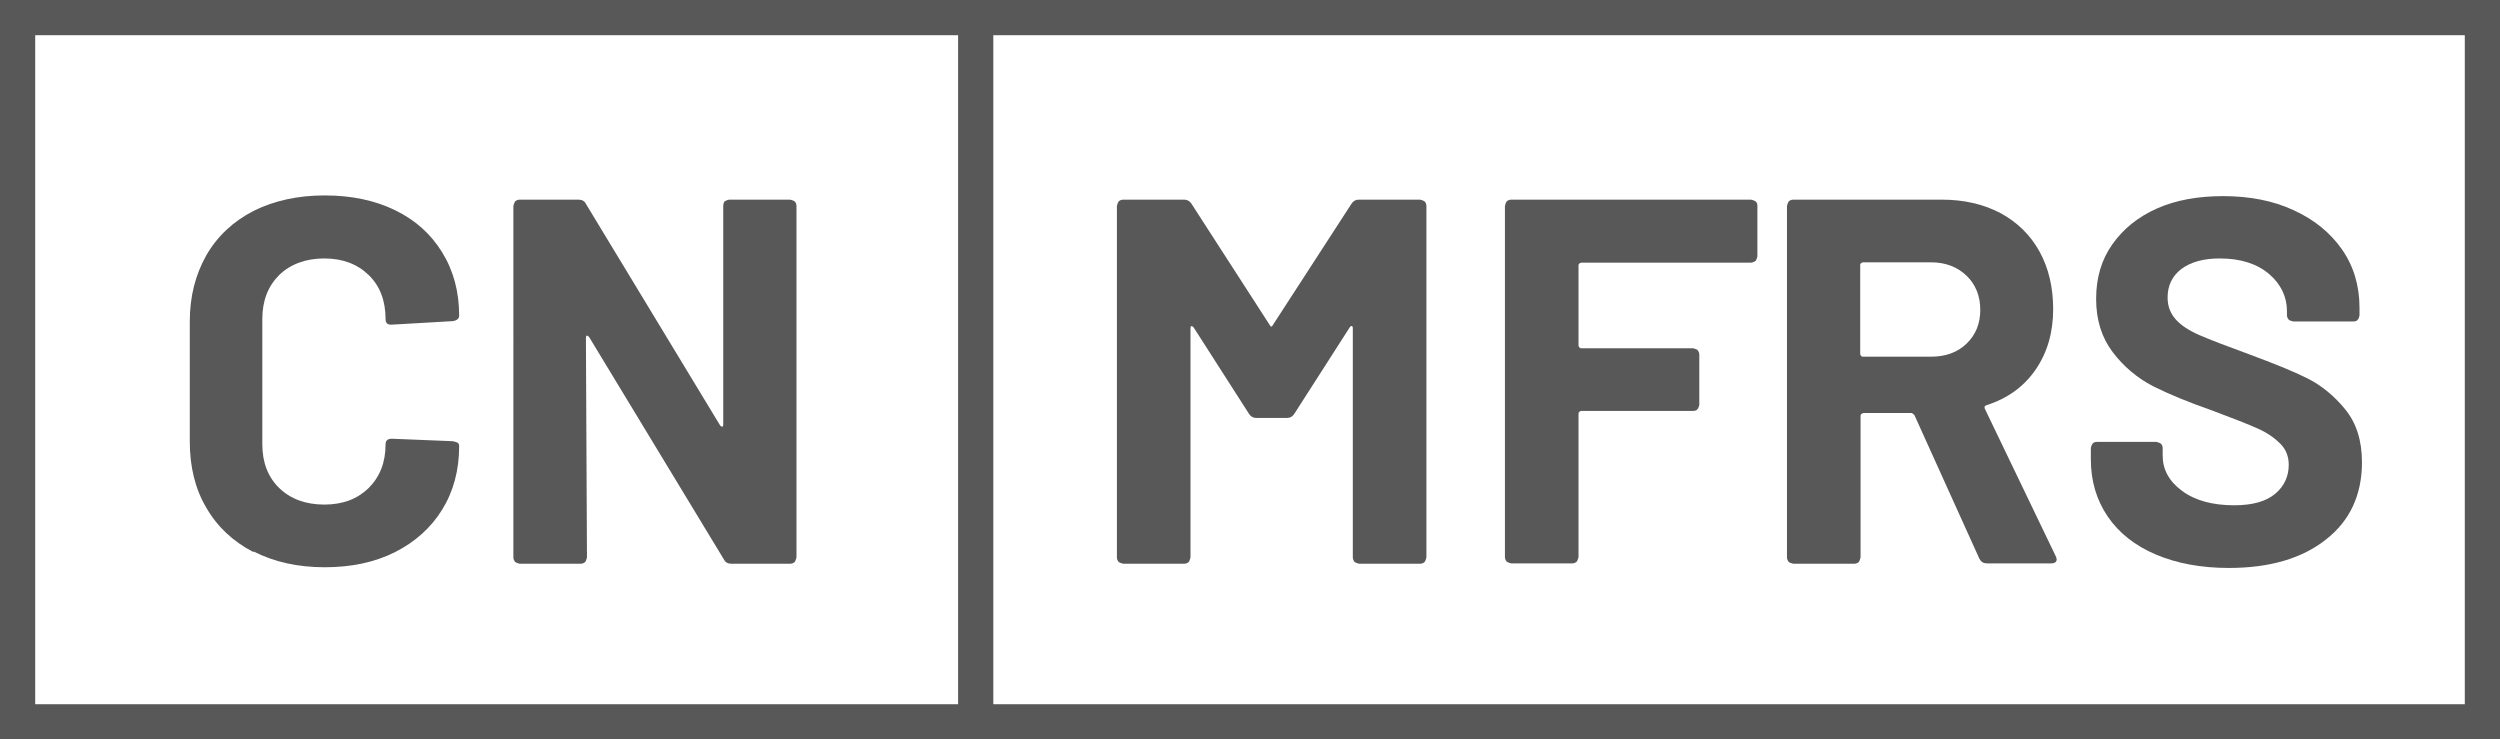
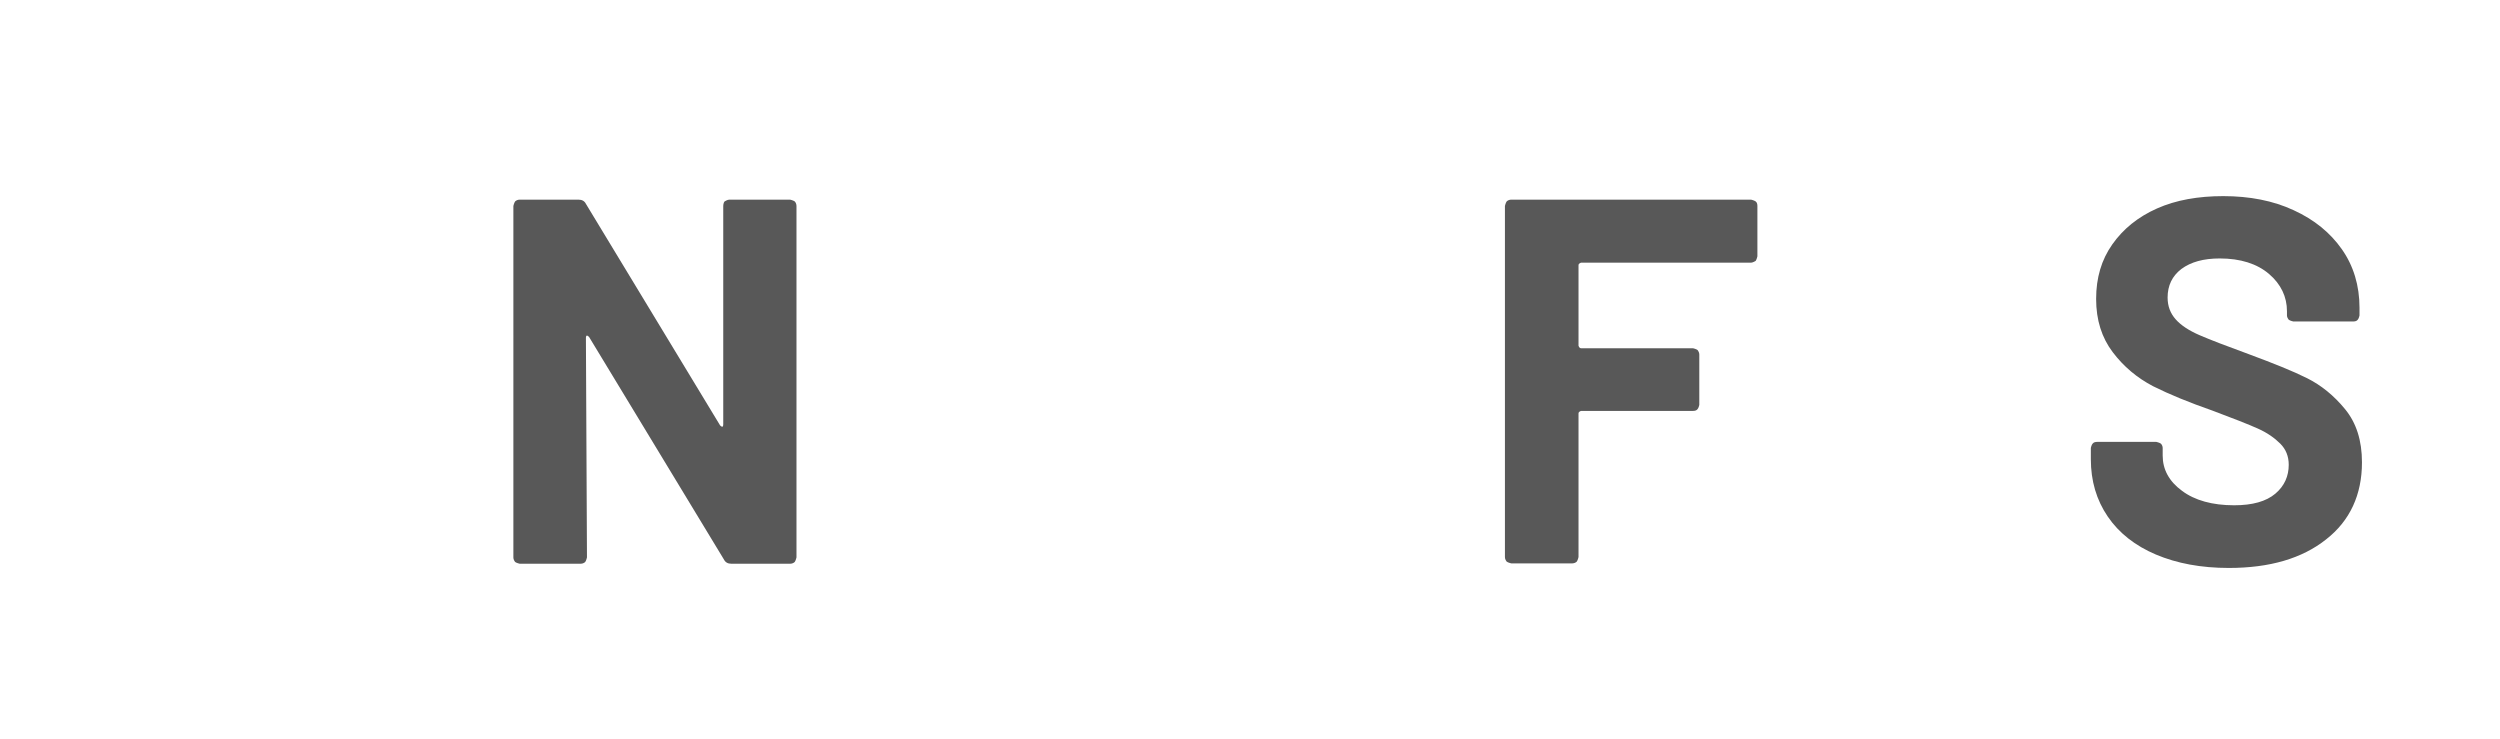
<svg xmlns="http://www.w3.org/2000/svg" id="_图层_2" data-name="图层 2" viewBox="0 0 71 21">
  <defs>
    <style>
      .cls-1 {
        fill: #585858;
      }

      .cls-2 {
        fill: none;
        stroke: #585858;
        stroke-miterlimit: 10;
      }
    </style>
  </defs>
  <g id="_图层_1-2" data-name="图层 1">
    <g>
      <g>
        <g>
-           <path class="cls-2" d="M.5.5v20h70V.5H.5Z" />
          <g>
-             <path class="cls-1" d="M7.2,15.68c-.58-.3-1.03-.72-1.34-1.26-.32-.54-.47-1.17-.47-1.88v-3.41c0-.71.16-1.33.47-1.88.31-.54.76-.96,1.34-1.26.58-.29,1.26-.44,2.02-.44s1.43.14,2,.42c.58.28,1.02.68,1.34,1.2.32.52.48,1.12.48,1.79,0,.09-.06.14-.18.16l-1.73.1h-.03c-.1,0-.15-.05-.15-.16,0-.52-.16-.94-.48-1.25s-.74-.47-1.26-.47-.96.16-1.28.47c-.32.32-.48.73-.48,1.25v3.56c0,.51.16.93.48,1.24.32.31.75.47,1.28.47s.94-.16,1.26-.47c.32-.32.48-.73.48-1.24,0-.11.06-.16.18-.16l1.73.07s.09.02.13.04.05.06.05.1c0,.68-.16,1.28-.48,1.8-.32.52-.77.92-1.34,1.21-.58.29-1.24.43-2,.43s-1.44-.15-2.02-.45Z" />
            <path class="cls-1" d="M20.58,5.72s.08-.05.13-.05h1.73s.09.02.13.05c.03.03.05.08.05.13v9.98s-.02.09-.05.13c-.03.03-.08.05-.13.05h-1.67c-.1,0-.17-.04-.21-.12l-3.83-6.32s-.04-.04-.06-.04c-.02,0-.03.03-.03.07l.03,6.23s-.02.09-.05.13c-.03.03-.08.05-.13.05h-1.73s-.09-.02-.13-.05c-.03-.04-.05-.08-.05-.13V5.85s.02-.09.05-.13c.03-.03.08-.05.13-.05h1.67c.1,0,.17.04.21.12l3.81,6.29s.04.04.06.04c.02,0,.03-.03.03-.07v-6.2s0-.09.04-.13Z" />
          </g>
        </g>
-         <line class="cls-2" x1="27.71" y1="20.5" x2="27.71" y2=".5" />
      </g>
      <g>
-         <path class="cls-1" d="M38.6,5.67h1.73s.09.02.13.05c.03.03.05.08.05.13v9.98s-.02.09-.05.13c-.03.03-.08.05-.13.05h-1.73s-.09-.02-.13-.05c-.03-.04-.05-.08-.05-.13v-6.51s0-.06-.03-.06-.04.01-.06.04l-1.57,2.45c-.05.08-.12.12-.21.12h-.87c-.09,0-.16-.04-.21-.12l-1.57-2.45s-.04-.04-.06-.04c-.02,0-.03.03-.03.07v6.5s-.02.09-.05.13c-.03.03-.08.05-.13.05h-1.73s-.09-.02-.13-.05c-.03-.04-.05-.08-.05-.13V5.85s.02-.09.05-.13c.03-.03.08-.05.13-.05h1.73c.09,0,.16.04.21.12l2.22,3.44c.03.06.06.06.09,0l2.23-3.44c.05-.08.12-.12.21-.12Z" />
        <path class="cls-1" d="M49.86,7.41s-.08.05-.13.05h-4.83s-.07.02-.07.07v2.29s.02.07.07.07h3.18s.09.02.13.05c.03.04.05.08.05.13v1.43s-.02.09-.05.12c-.03.04-.08.05-.13.05h-3.18s-.07.02-.07.07v4.08s-.02.09-.05.13c-.03.03-.08.05-.13.05h-1.73s-.09-.02-.13-.05c-.03-.04-.05-.08-.05-.13V5.85s.02-.09.05-.13c.03-.03.08-.05.13-.05h6.81s.09.02.13.05.05.08.05.13v1.43s-.02.09-.05.13Z" />
-         <path class="cls-1" d="M56.22,15.88l-1.85-4.09s-.05-.06-.09-.06h-1.37s-.07.03-.07.07v4.03s-.02.09-.05.13c-.03.03-.08.05-.13.05h-1.73s-.09-.02-.13-.05c-.03-.04-.05-.08-.05-.13V5.85s.02-.09.05-.13c.03-.03.08-.05.13-.05h4.22c.63,0,1.18.13,1.66.38.48.26.85.62,1.11,1.09s.39,1.02.39,1.64c0,.67-.17,1.24-.5,1.72-.33.48-.8.82-1.4,1.01-.05.02-.06.05-.04.1l2.01,4.18s.03.07.03.09c0,.08-.05.12-.16.12h-1.82c-.1,0-.17-.04-.21-.13ZM52.83,7.53v2.53s.02.07.07.07h1.94c.41,0,.75-.12,1.01-.37.26-.25.39-.57.39-.96s-.13-.72-.39-.97c-.26-.25-.6-.38-1.01-.38h-1.94s-.07.02-.07.07Z" />
        <path class="cls-1" d="M61.23,15.75c-.59-.25-1.05-.61-1.37-1.08-.32-.47-.48-1.01-.48-1.63v-.32s.02-.09.05-.12c.03-.04.08-.05.13-.05h1.68s.09.02.13.05c.03.03.05.08.05.12v.22c0,.39.18.73.55,1,.36.27.86.41,1.48.41.52,0,.91-.11,1.17-.33.26-.22.38-.5.38-.82,0-.24-.08-.44-.24-.6-.16-.16-.37-.31-.64-.43s-.7-.29-1.29-.51c-.66-.23-1.22-.46-1.68-.69-.46-.24-.84-.56-1.15-.97s-.47-.91-.47-1.51.15-1.11.46-1.55c.31-.44.73-.78,1.27-1.02s1.17-.35,1.88-.35c.75,0,1.42.13,2,.4.59.27,1.04.64,1.37,1.11s.5,1.03.5,1.66v.22s-.02.09-.05.12c-.03.04-.08.05-.13.05h-1.7s-.09-.02-.13-.05c-.03-.04-.05-.08-.05-.12v-.12c0-.41-.17-.77-.51-1.06-.34-.29-.81-.44-1.4-.44-.46,0-.82.1-1.09.3-.26.2-.39.47-.39.81,0,.25.08.45.23.62.15.17.38.32.68.45.3.13.77.31,1.4.54.7.26,1.25.48,1.65.68.4.2.76.49,1.08.88.32.39.48.89.48,1.51,0,.92-.34,1.66-1.02,2.19-.68.54-1.6.81-2.76.81-.79,0-1.48-.13-2.07-.38Z" />
      </g>
    </g>
  </g>
</svg>